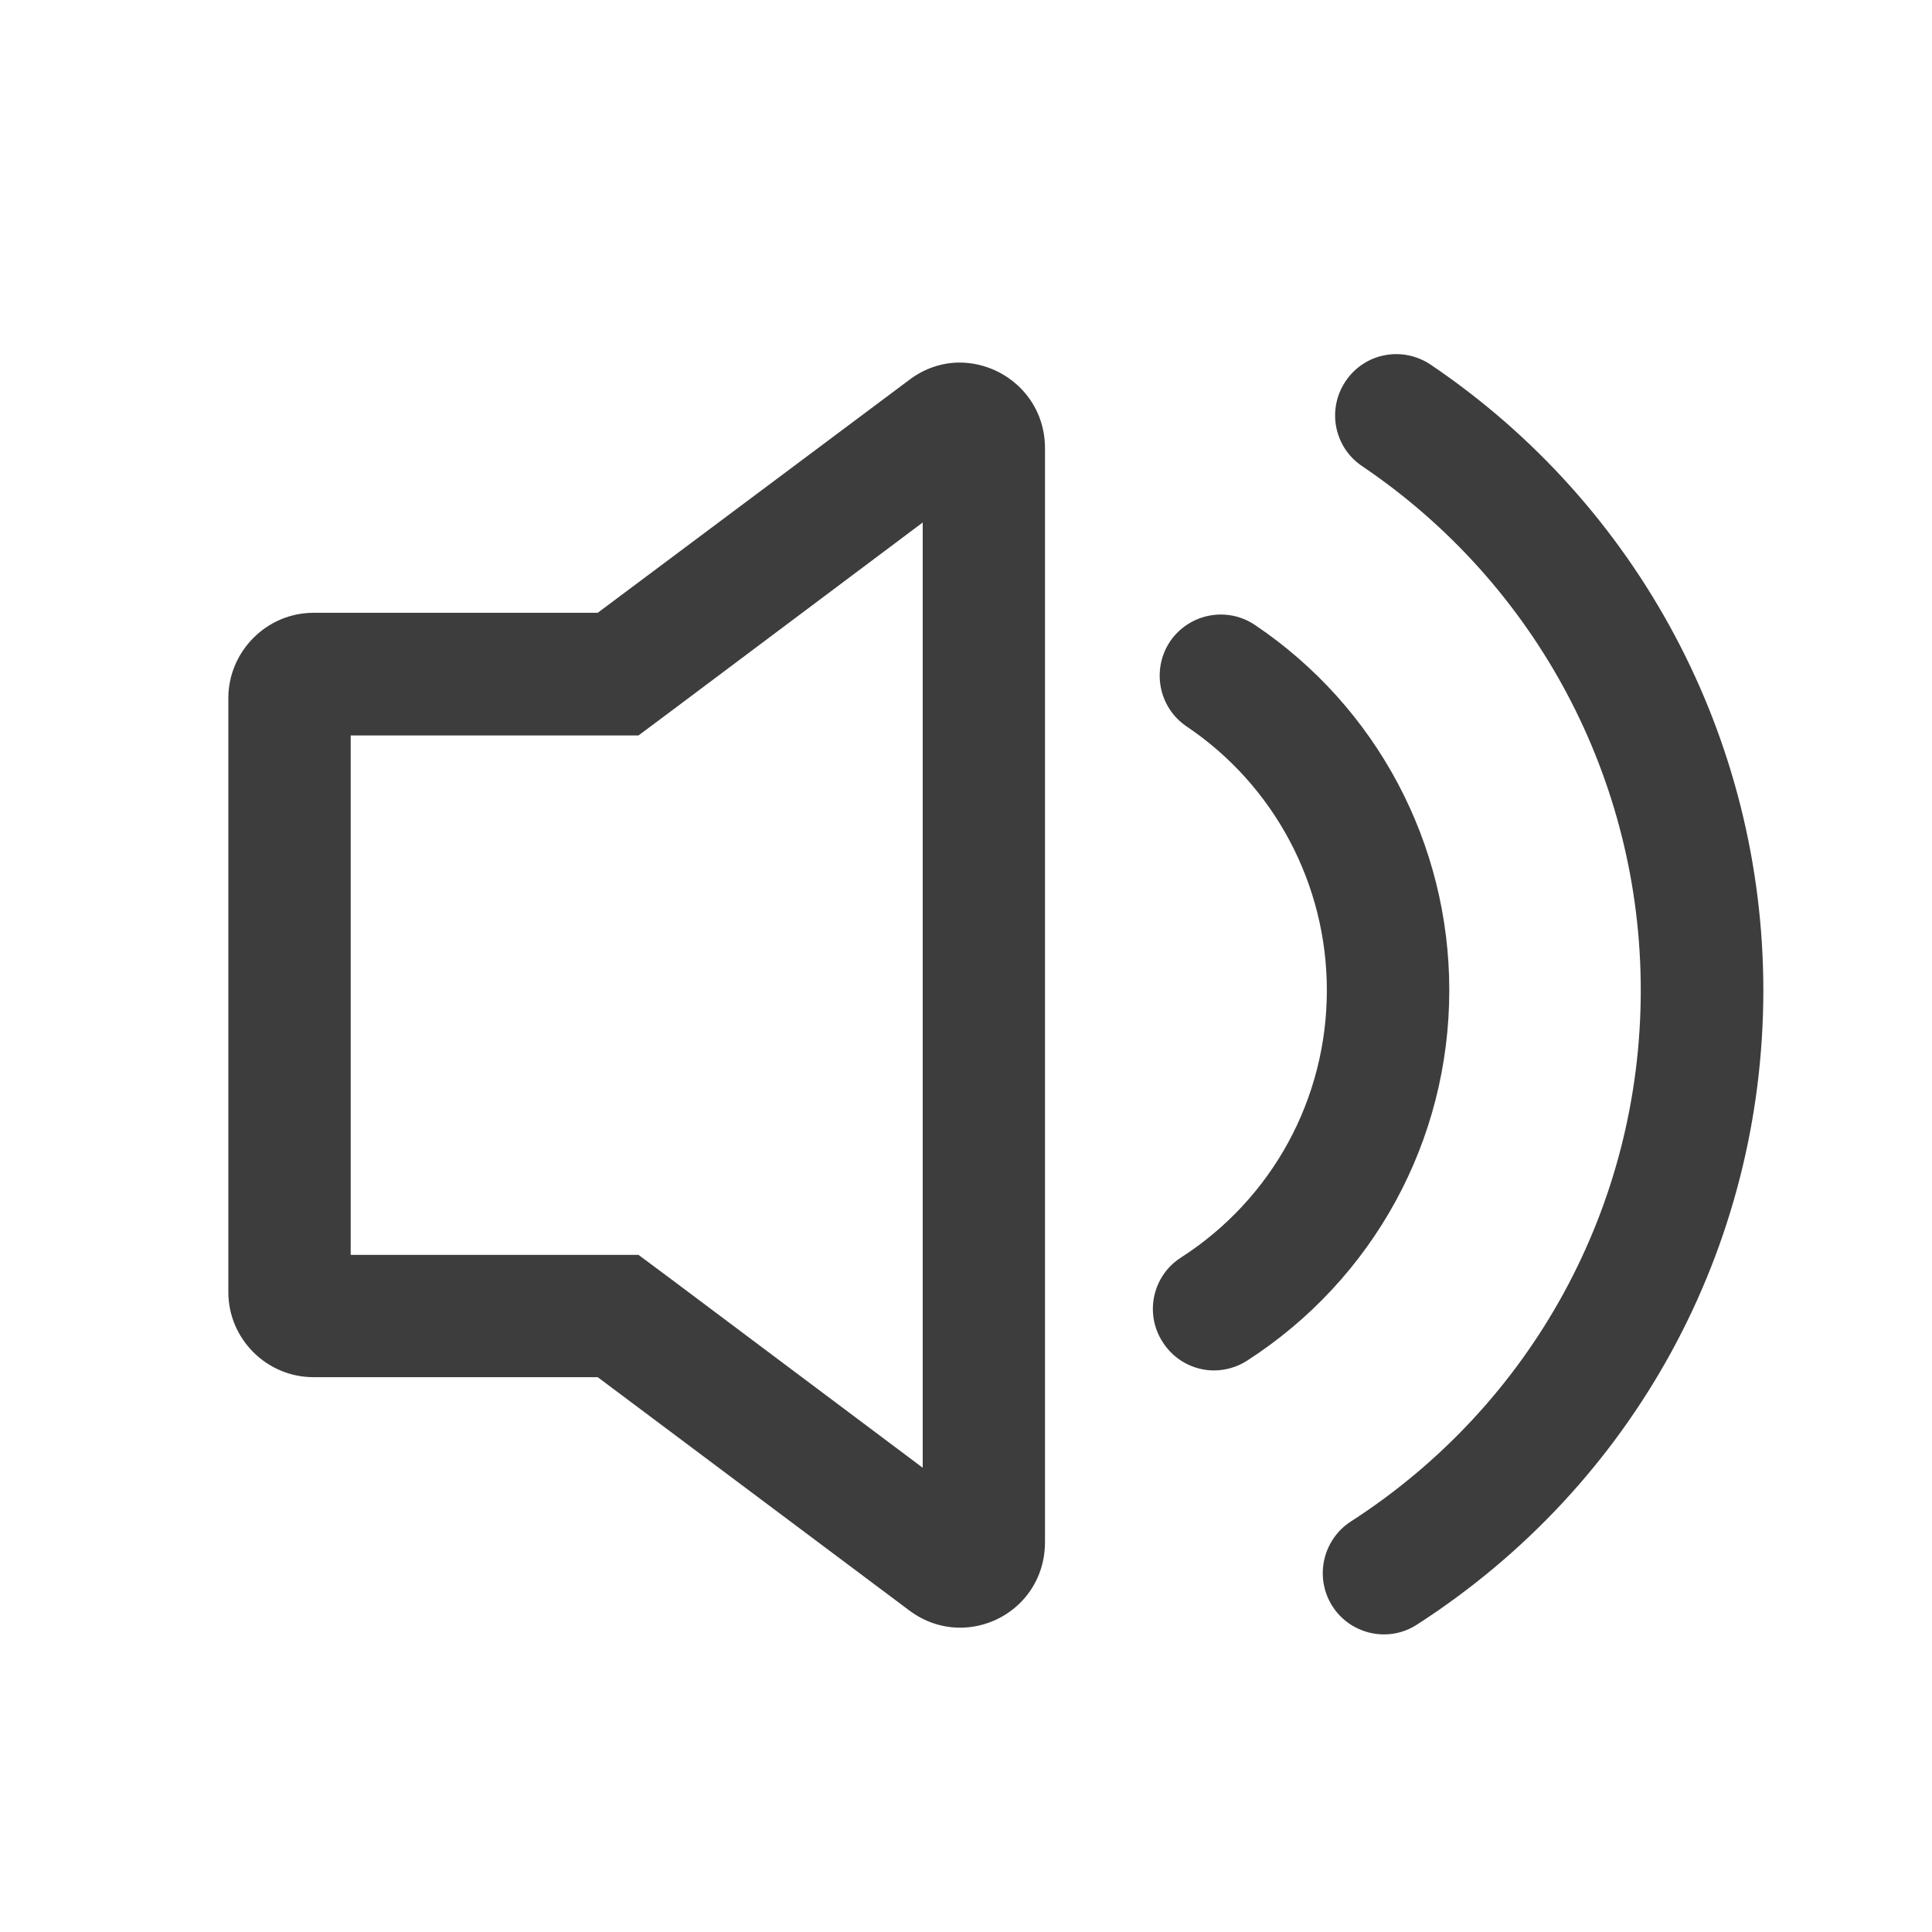
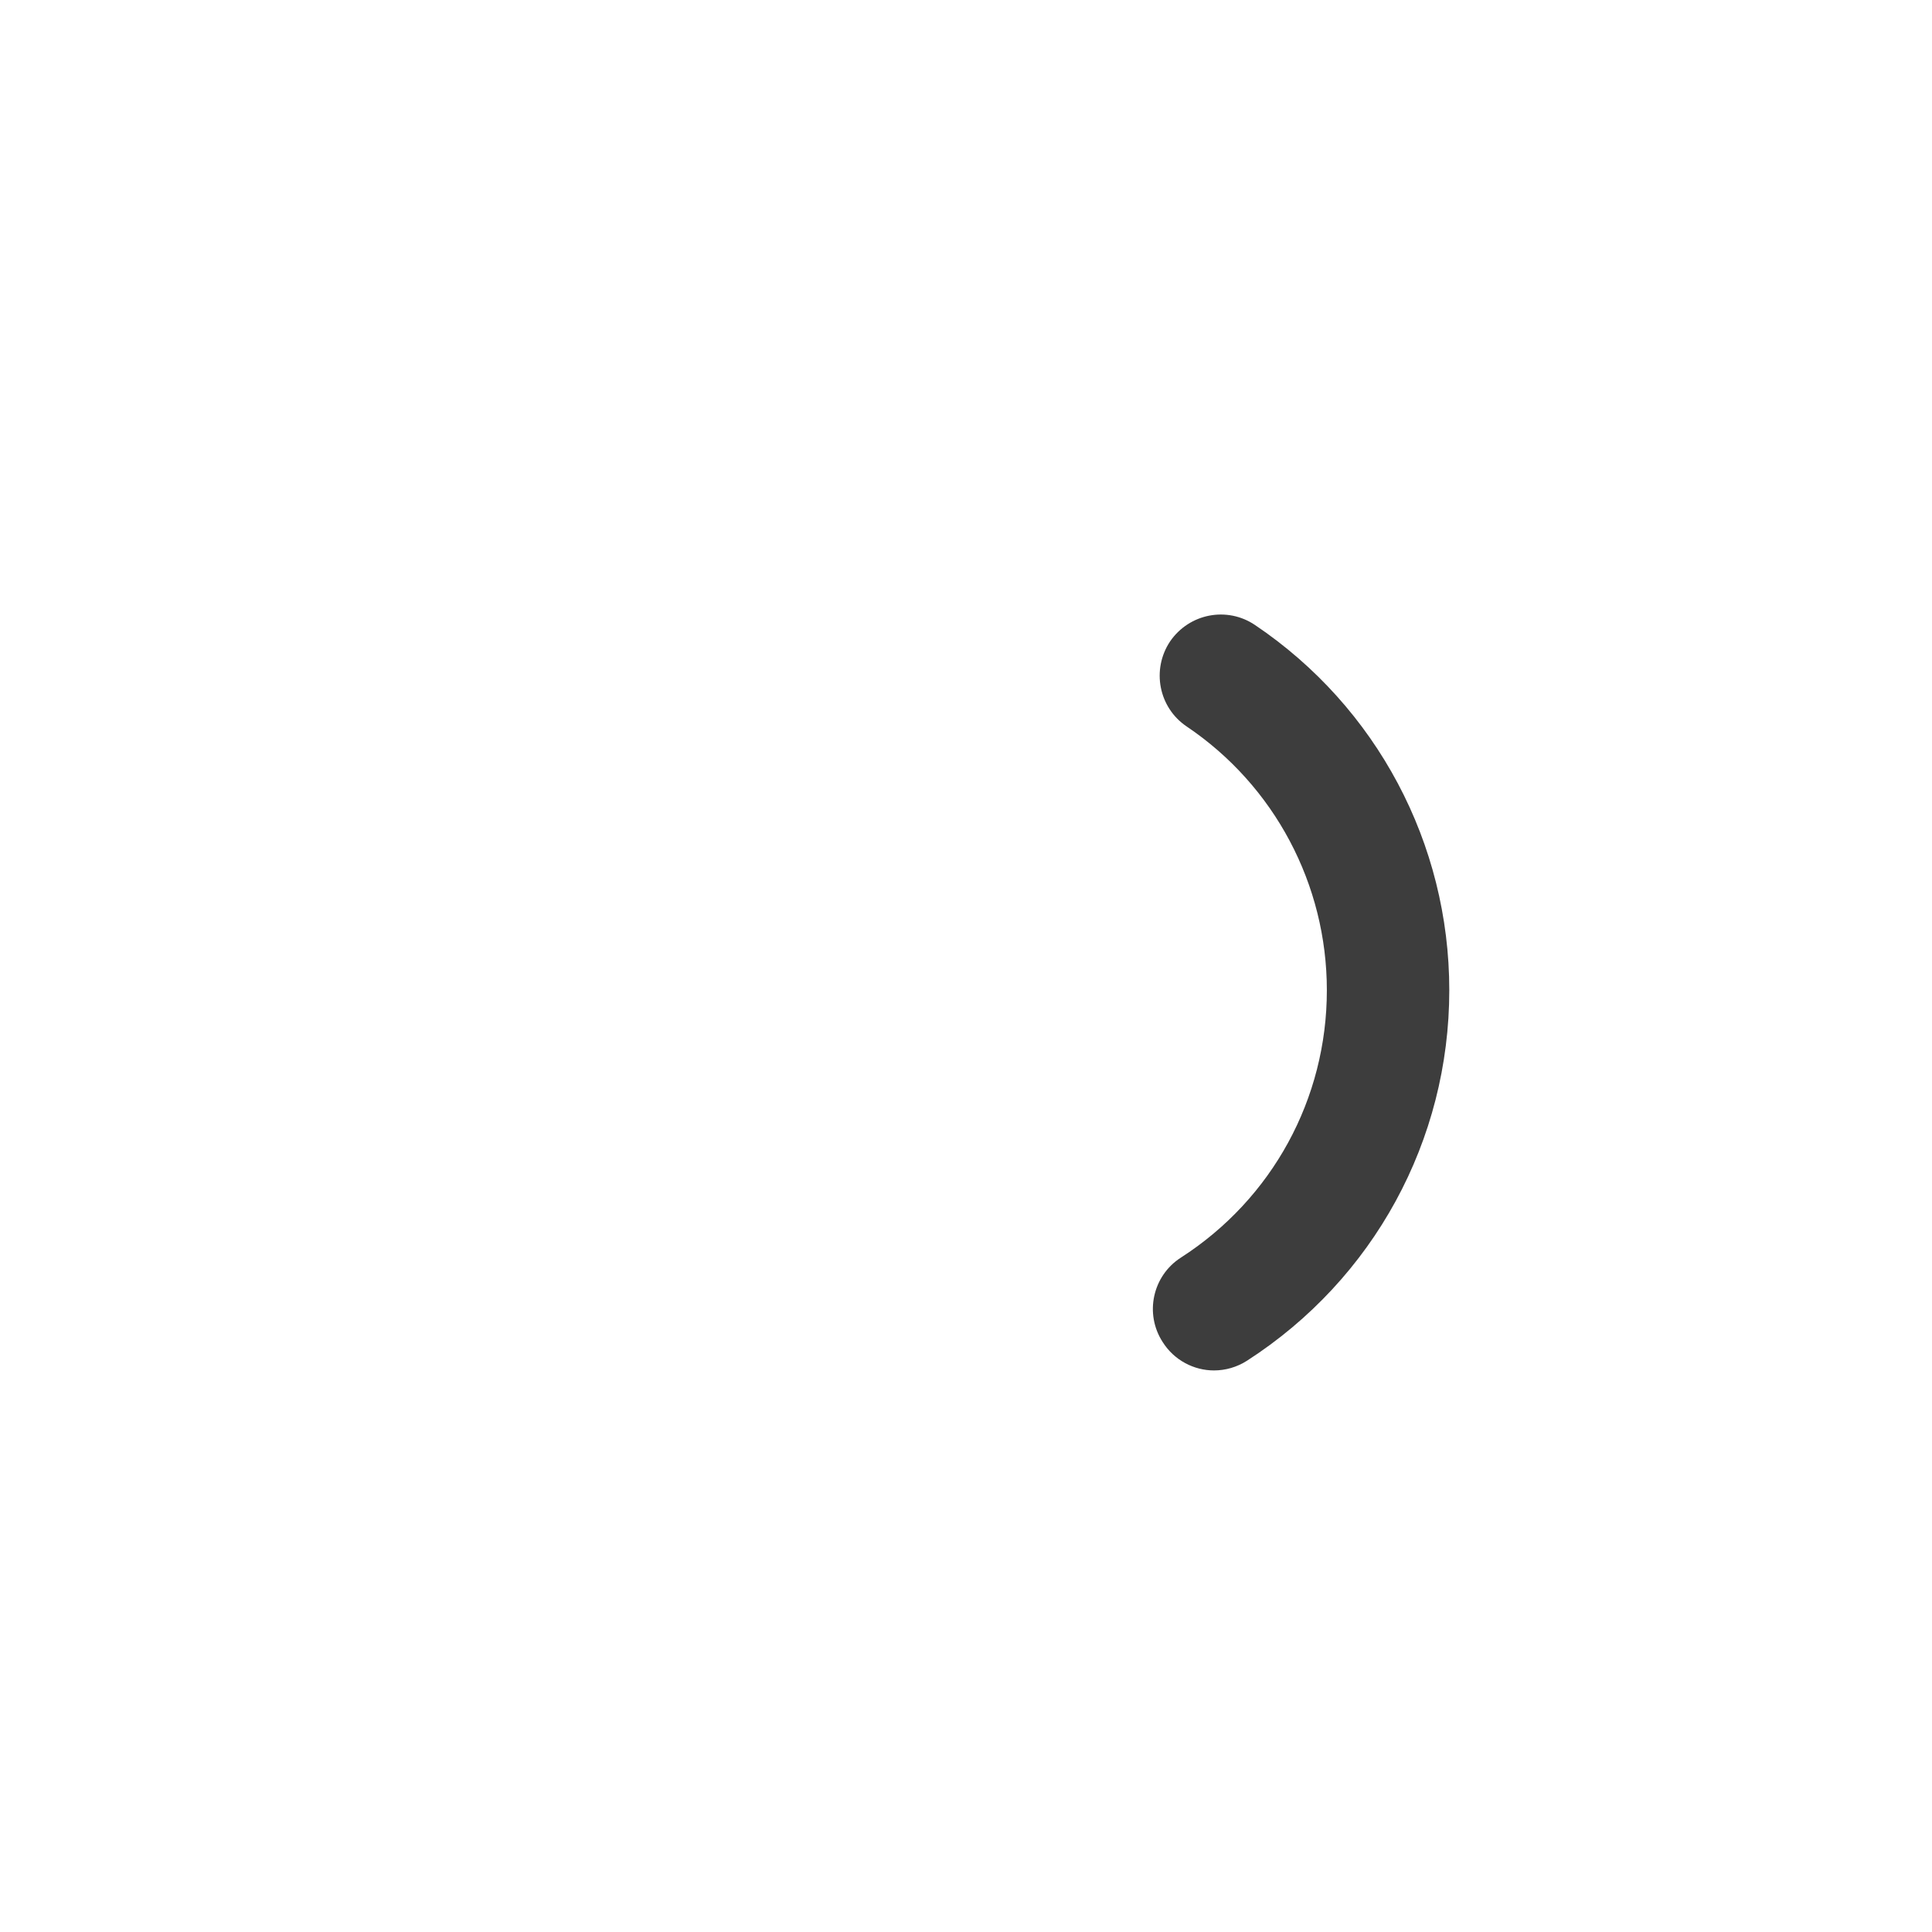
<svg xmlns="http://www.w3.org/2000/svg" xmlns:xlink="http://www.w3.org/1999/xlink" version="1.1" id="Livello_1" x="0px" y="0px" width="27px" height="27px" viewBox="0 0 27 27" enable-background="new 0 0 27 27" xml:space="preserve">
  <g>
    <defs>
      <rect id="SVGID_1_" x="3.191" y="4.95" width="21.451" height="17.89" />
    </defs>
    <clipPath id="SVGID_2_">
      <use xlink:href="#SVGID_1_" overflow="visible" />
    </clipPath>
-     <path clip-path="url(#SVGID_2_)" fill="#3D3D3D" d="M12.895,20.512l-3.515-2.635l-0.457-0.34h-0.57H4.901v-7.259h3.452h0.57   l0.457-0.341l3.515-2.635V20.512z M13.411,5.067c-0.241,0-0.489,0.078-0.708,0.245l-4.35,3.252H4.38   c-0.654,0-1.189,0.541-1.189,1.193v8.3c0,0.654,0.535,1.189,1.189,1.189h3.973l4.35,3.257c0.224,0.169,0.474,0.244,0.714,0.244   c0.619,0,1.187-0.488,1.187-1.197V6.265C14.604,5.554,14.023,5.067,13.411,5.067" />
-     <path clip-path="url(#SVGID_2_)" fill="#3D3D3D" d="M19.995,5.097c-0.395-0.266-0.925-0.164-1.189,0.229   c-0.266,0.393-0.162,0.924,0.228,1.187c2.441,1.648,3.896,4.386,3.896,7.325c0,3.013-1.516,5.791-4.053,7.426   c-0.396,0.258-0.51,0.788-0.255,1.185c0.162,0.253,0.439,0.392,0.72,0.392c0.158,0,0.318-0.044,0.459-0.136   c3.035-1.954,4.842-5.268,4.842-8.866C24.642,10.329,22.904,7.062,19.995,5.097" />
    <path clip-path="url(#SVGID_2_)" fill="#3D3D3D" d="M20.254,13.838c0-2.05-1.014-3.957-2.713-5.102   c-0.392-0.266-0.921-0.163-1.189,0.228c-0.262,0.393-0.16,0.924,0.231,1.188c1.229,0.827,1.96,2.209,1.96,3.687   c0,1.515-0.761,2.914-2.041,3.737c-0.394,0.253-0.511,0.783-0.253,1.18c0.161,0.255,0.438,0.396,0.716,0.396   c0.16,0,0.321-0.045,0.464-0.137C19.197,17.875,20.254,15.938,20.254,13.838" />
  </g>
</svg>